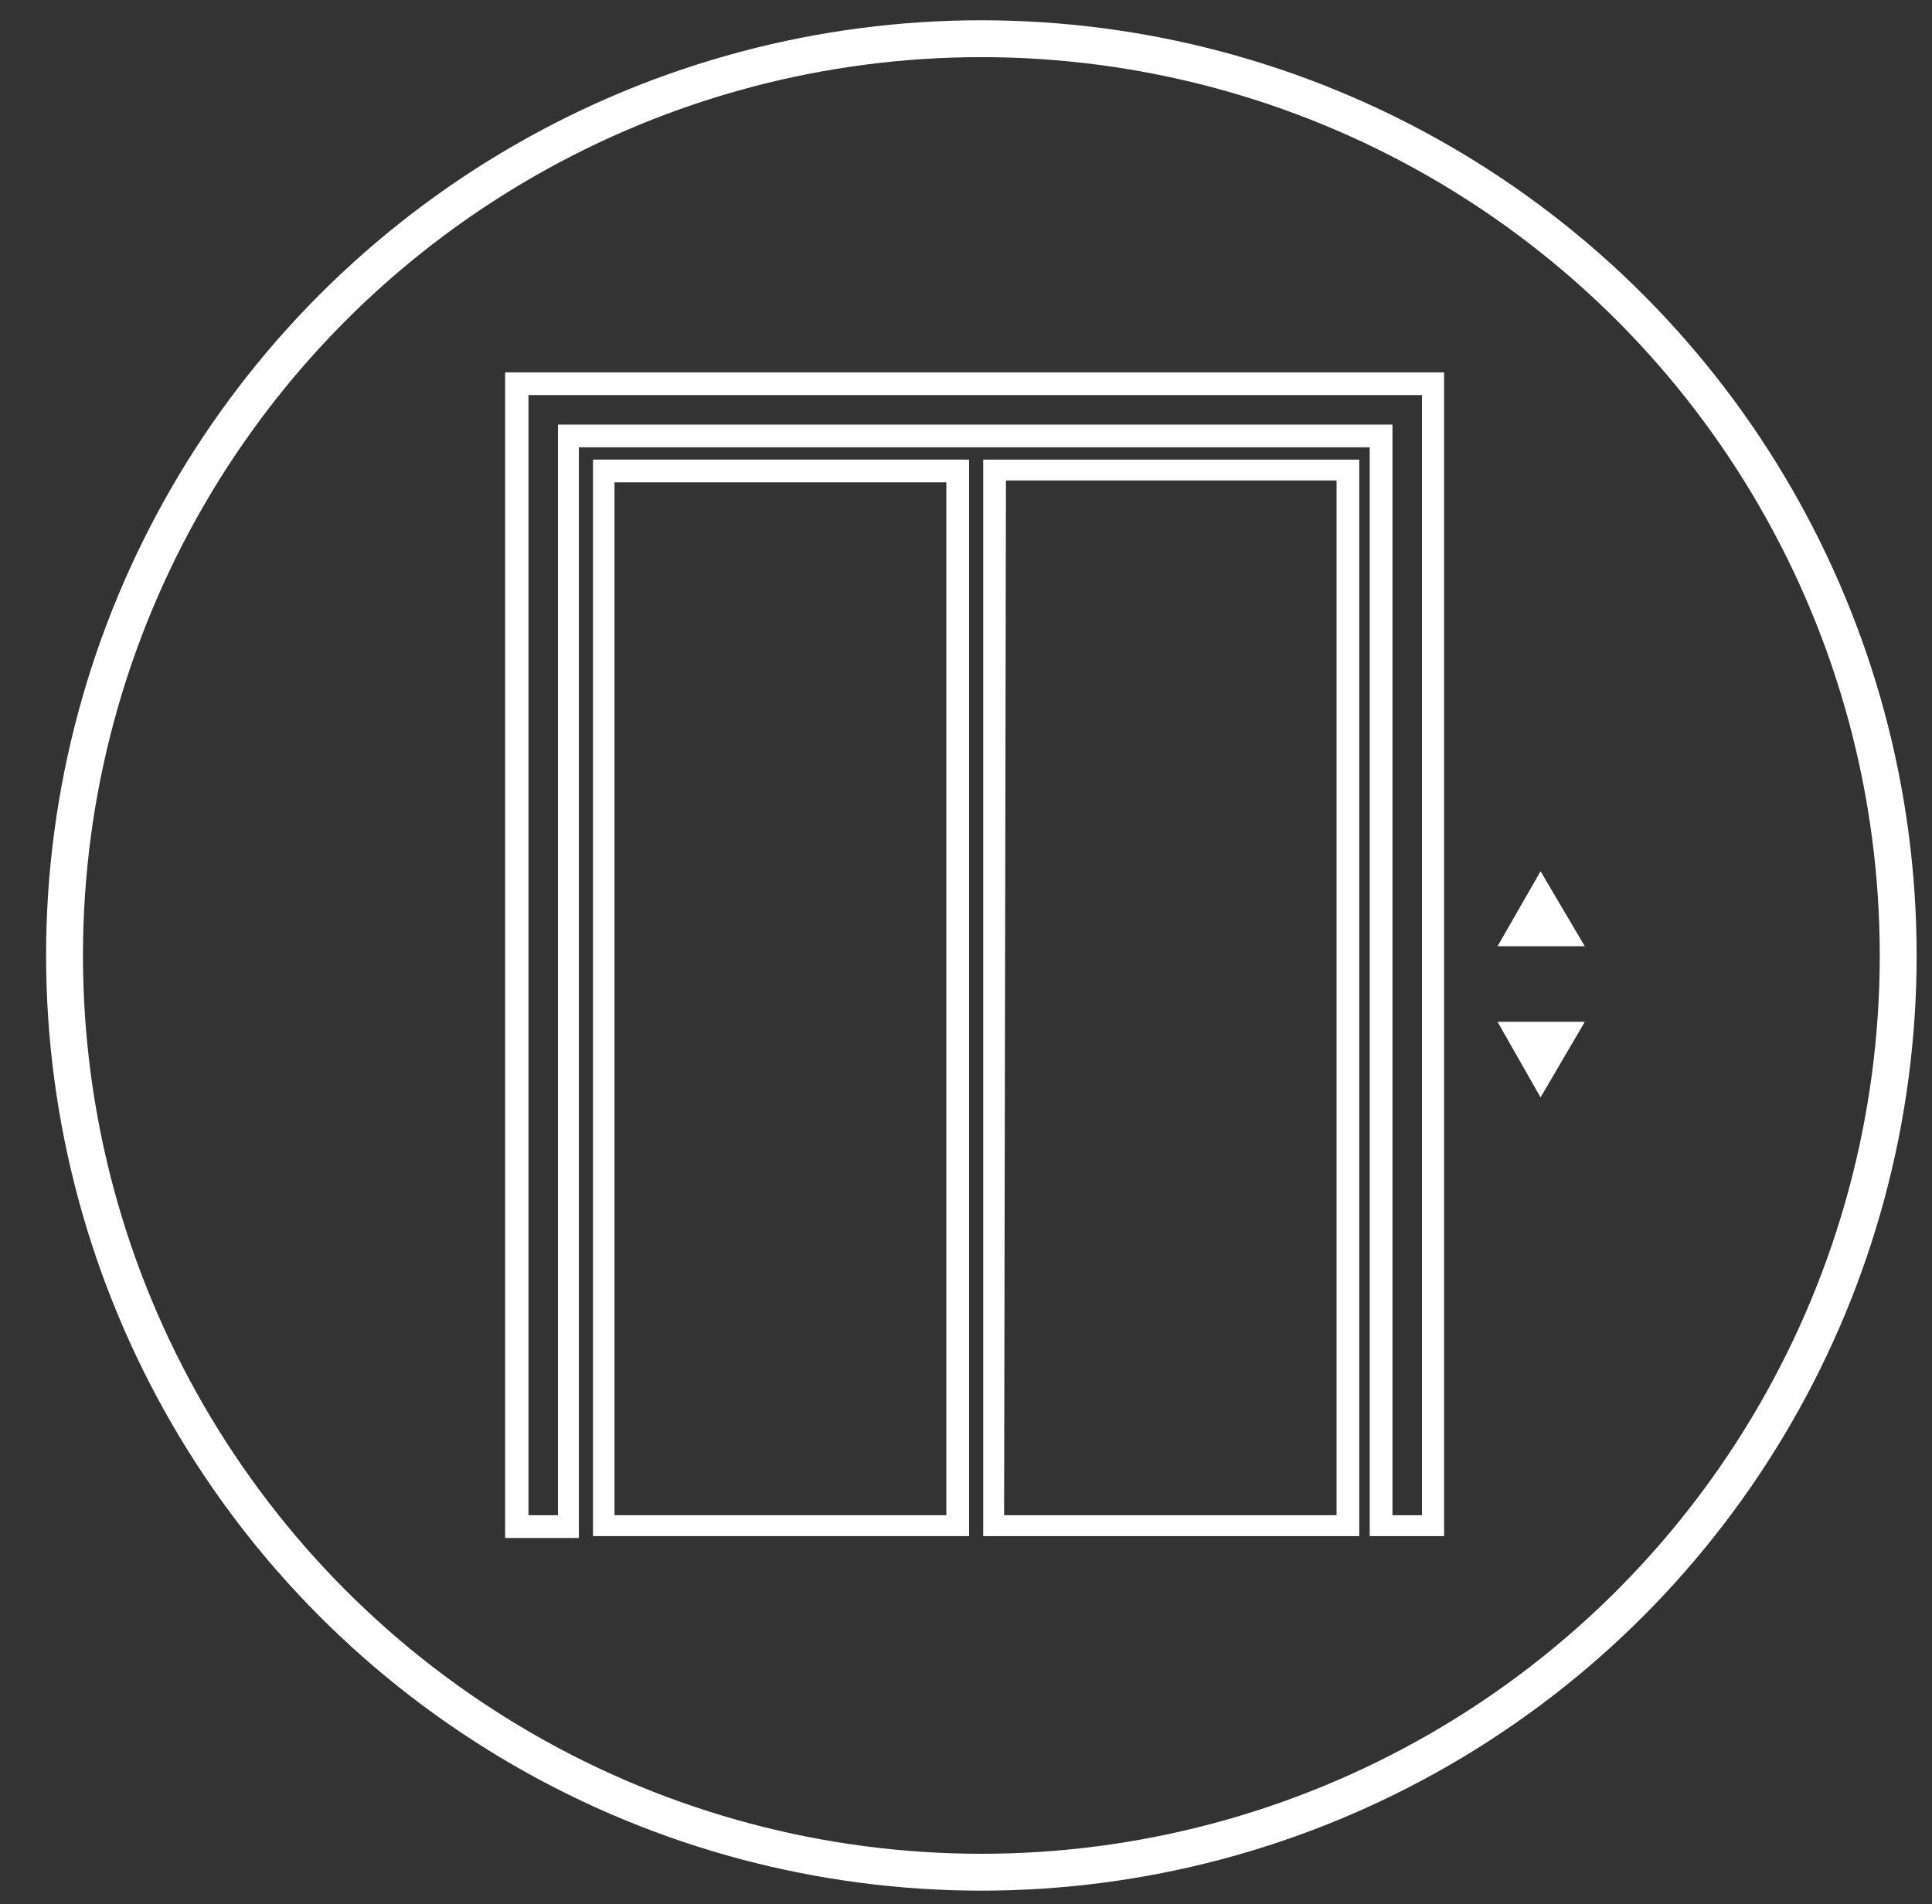
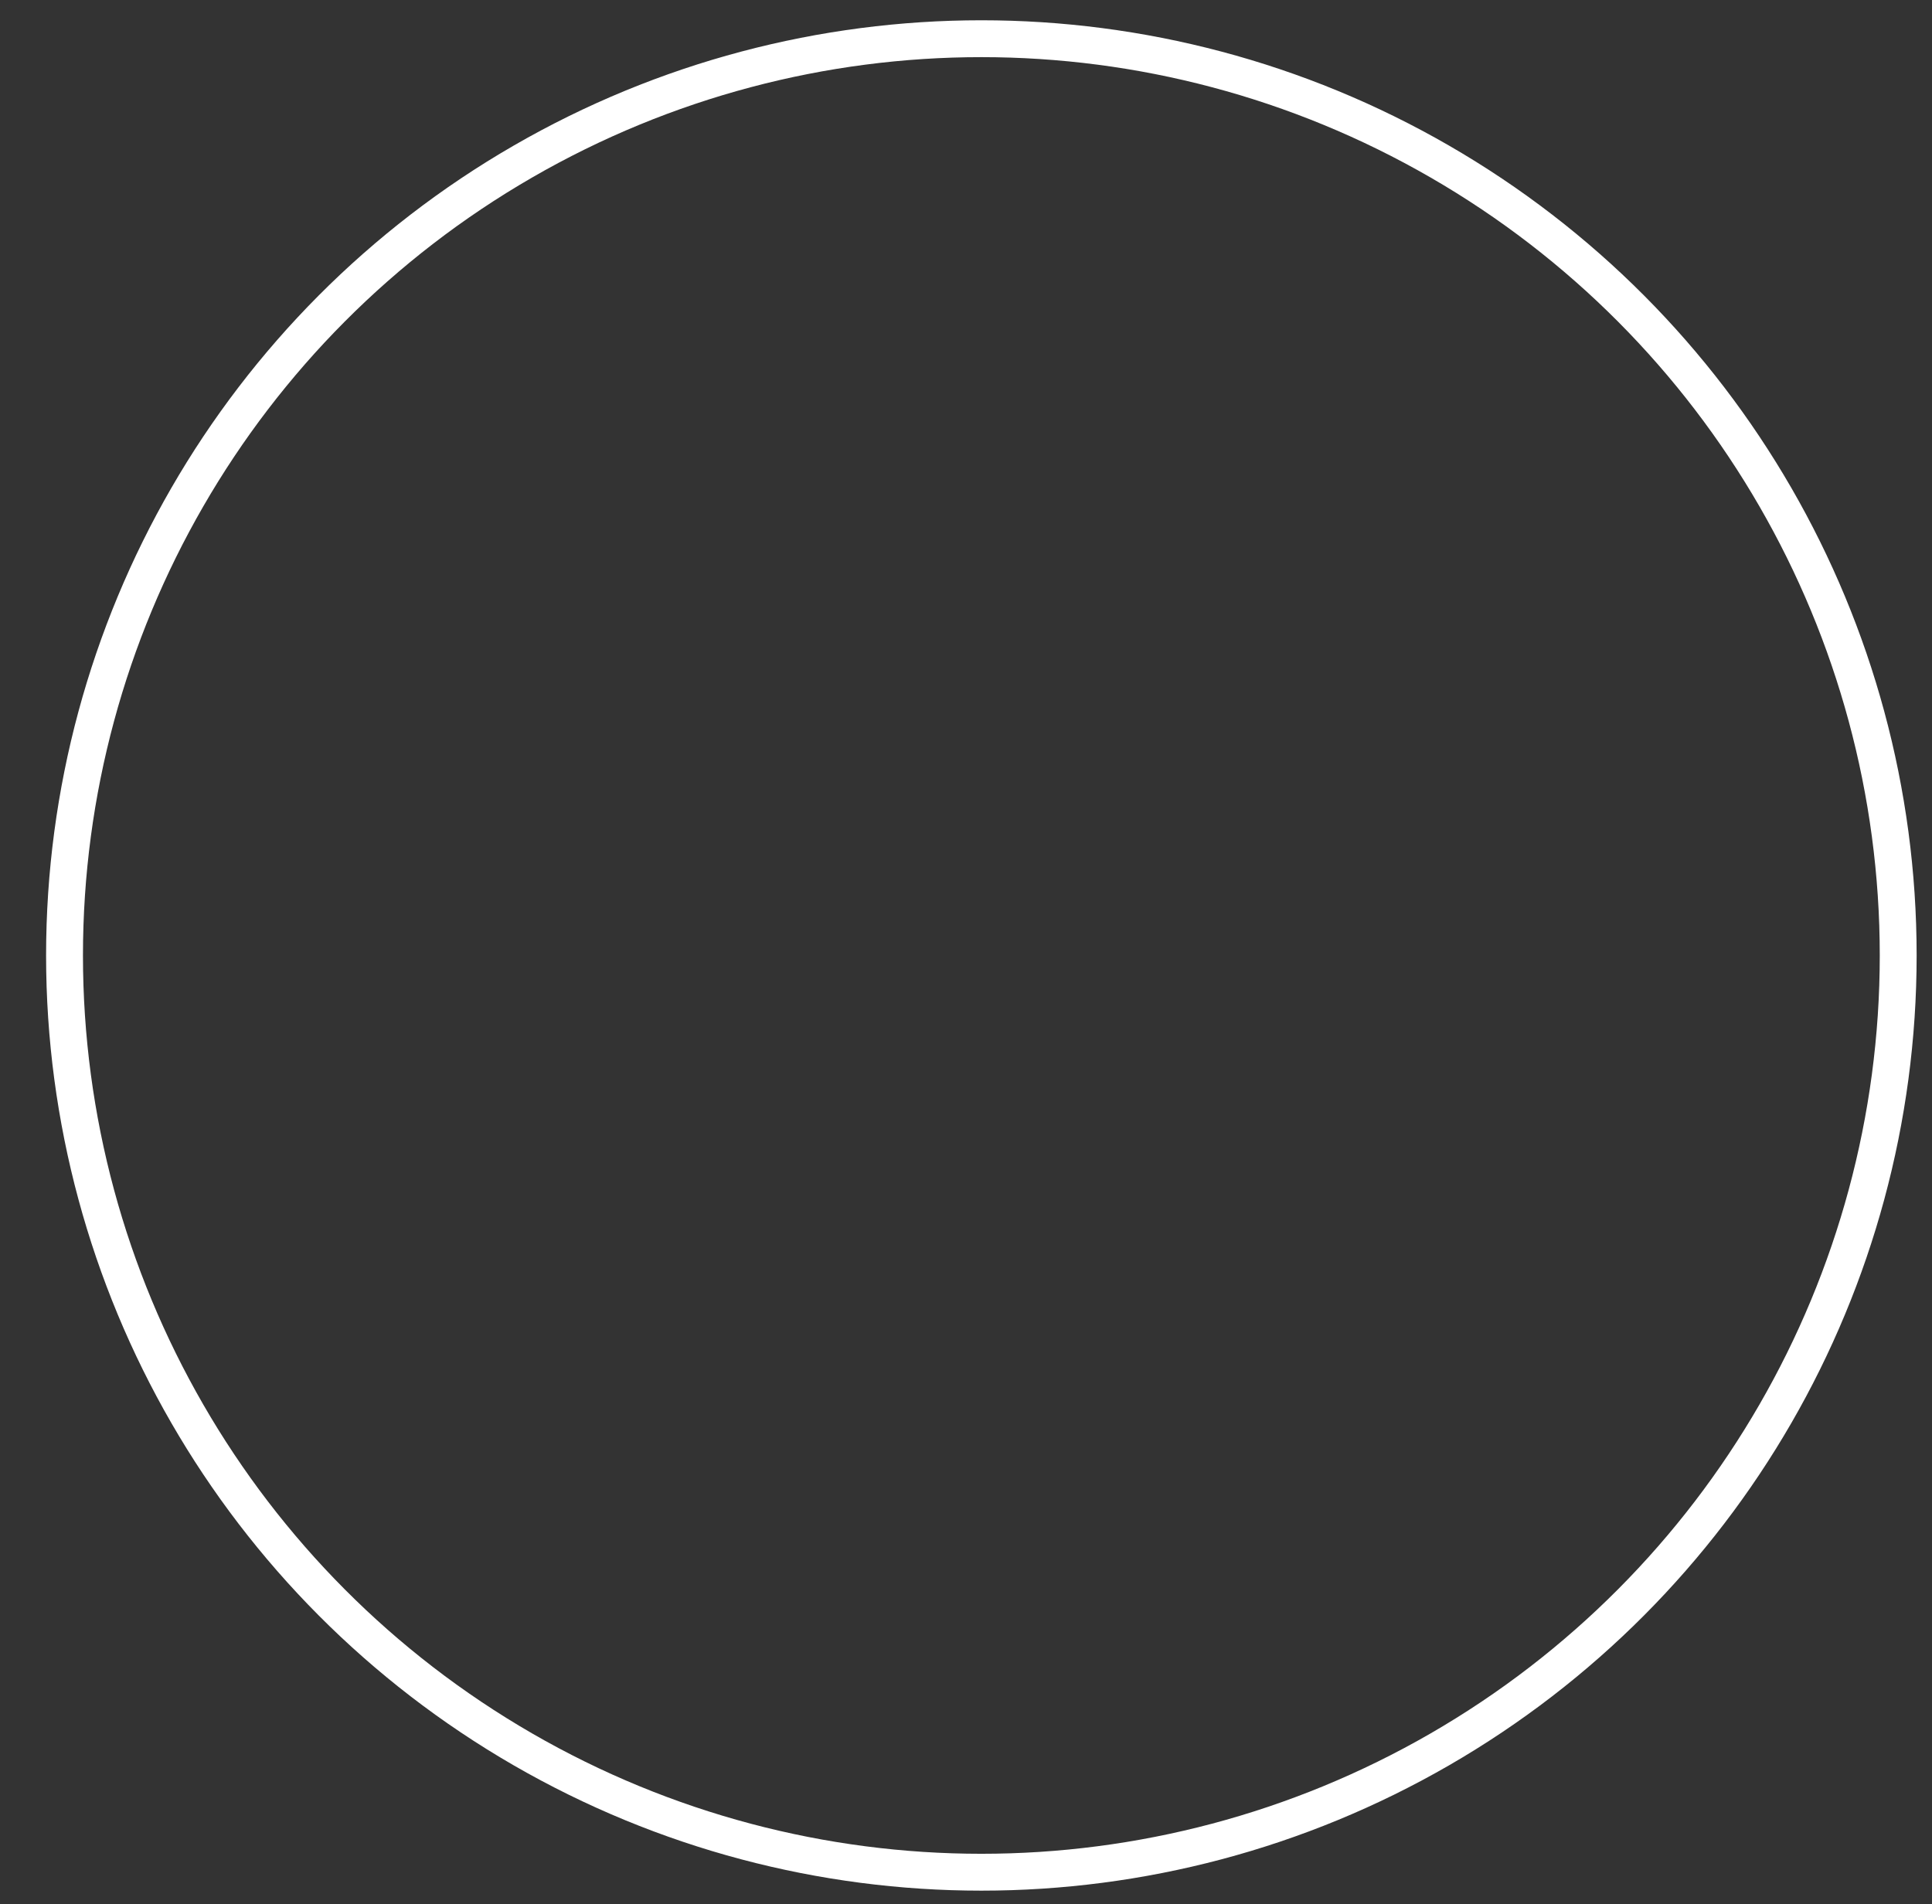
<svg xmlns="http://www.w3.org/2000/svg" id="Ebene_1" data-name="Ebene 1" viewBox="0 0 31.44 30.99">
  <rect x="0" y="0" width="31.44" height="30.99" fill="#333333" stroke="none" />
  <defs>
    <style>.cls-1{fill:#fff;}.cls-2{fill:none;stroke:#fff;stroke-miterlimit:10;stroke-width:0.6px;}</style>
  </defs>
-   <path class="cls-1" d="M8.43,6.06l-.21,0V24.82l0,.21h1.2V7.28H22.29V25h1l.21,0V6.27l0-.21Zm14.71,18.6h-.48V6.91H9.08V24.66H8.6V6.43H23.14Z" />
-   <path class="cls-1" d="M9.65,25h6.12V7.48H9.65ZM10,7.85H15.4V24.66H10Z" />
-   <path class="cls-1" d="M16,25h6.12V7.48H16Zm.37-17.18h5.38V24.66H16.34Z" />
-   <polygon class="cls-1" points="25.79 16.63 24.37 16.63 25.07 17.86 25.79 16.63" />
-   <polygon class="cls-1" points="25.07 14.18 24.37 15.4 25.79 15.4 25.07 14.18" />
  <circle class="cls-2" cx="15.97" cy="15.55" r="14.92" />
</svg>